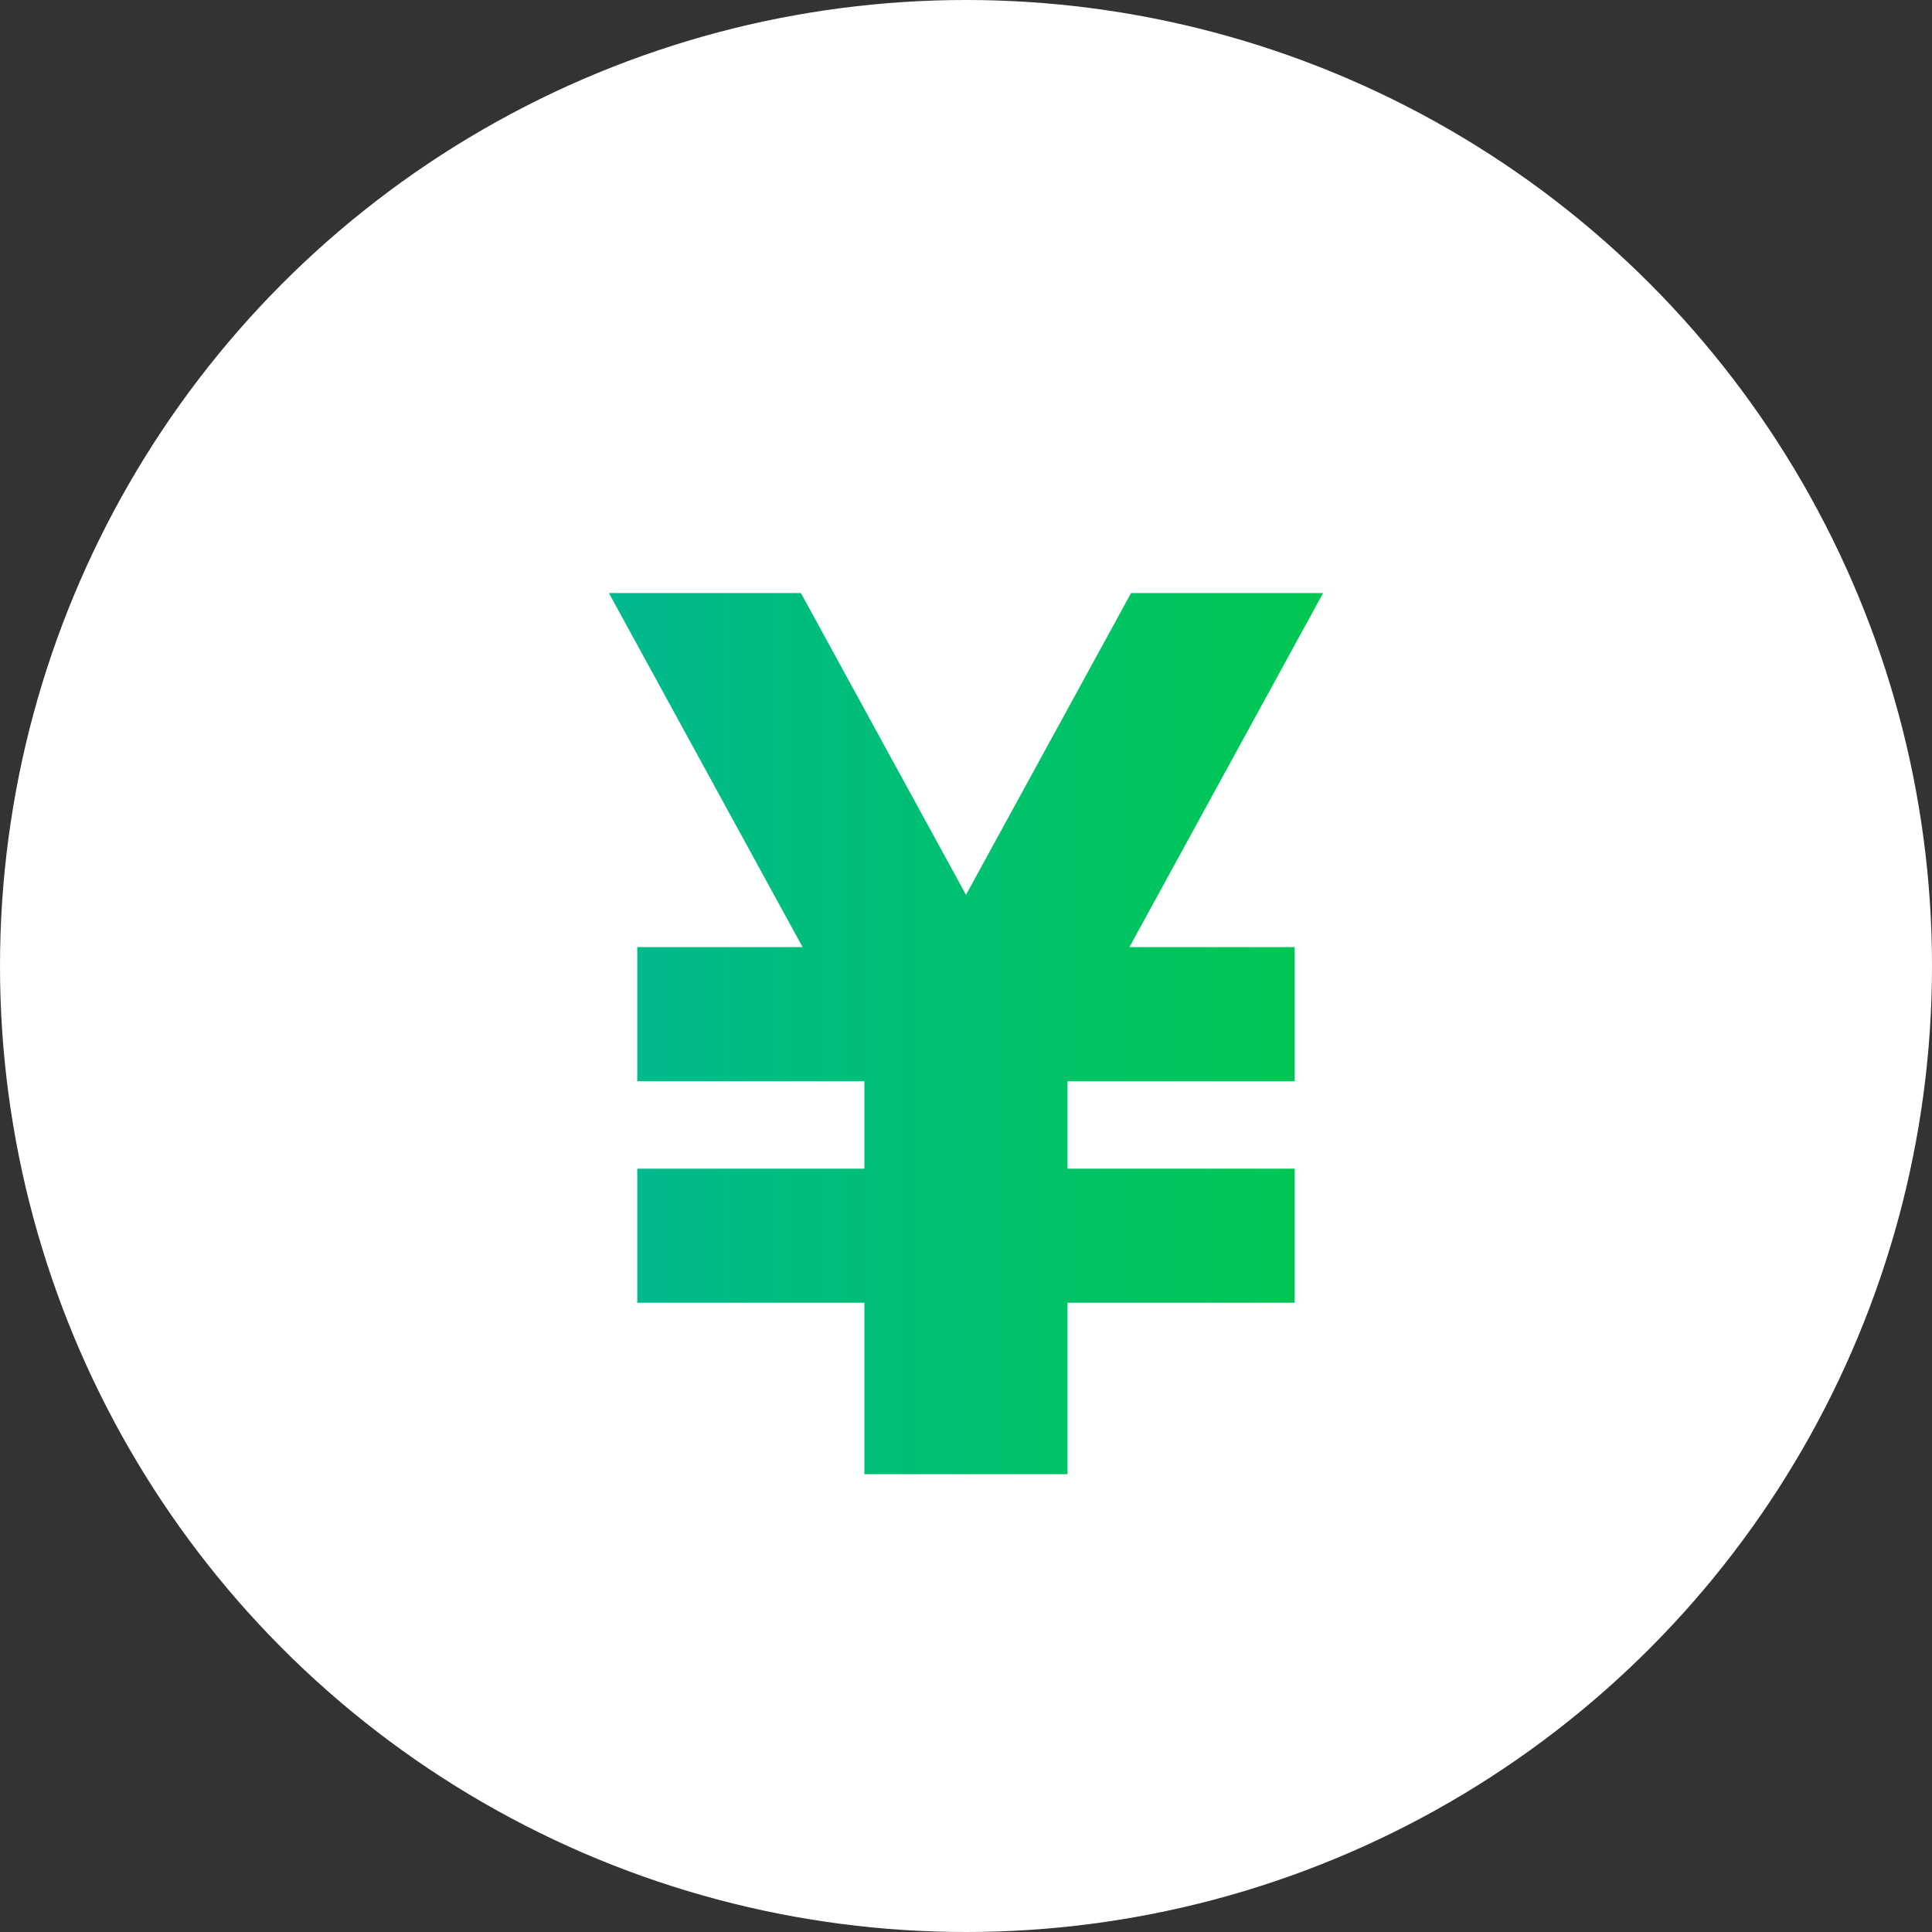
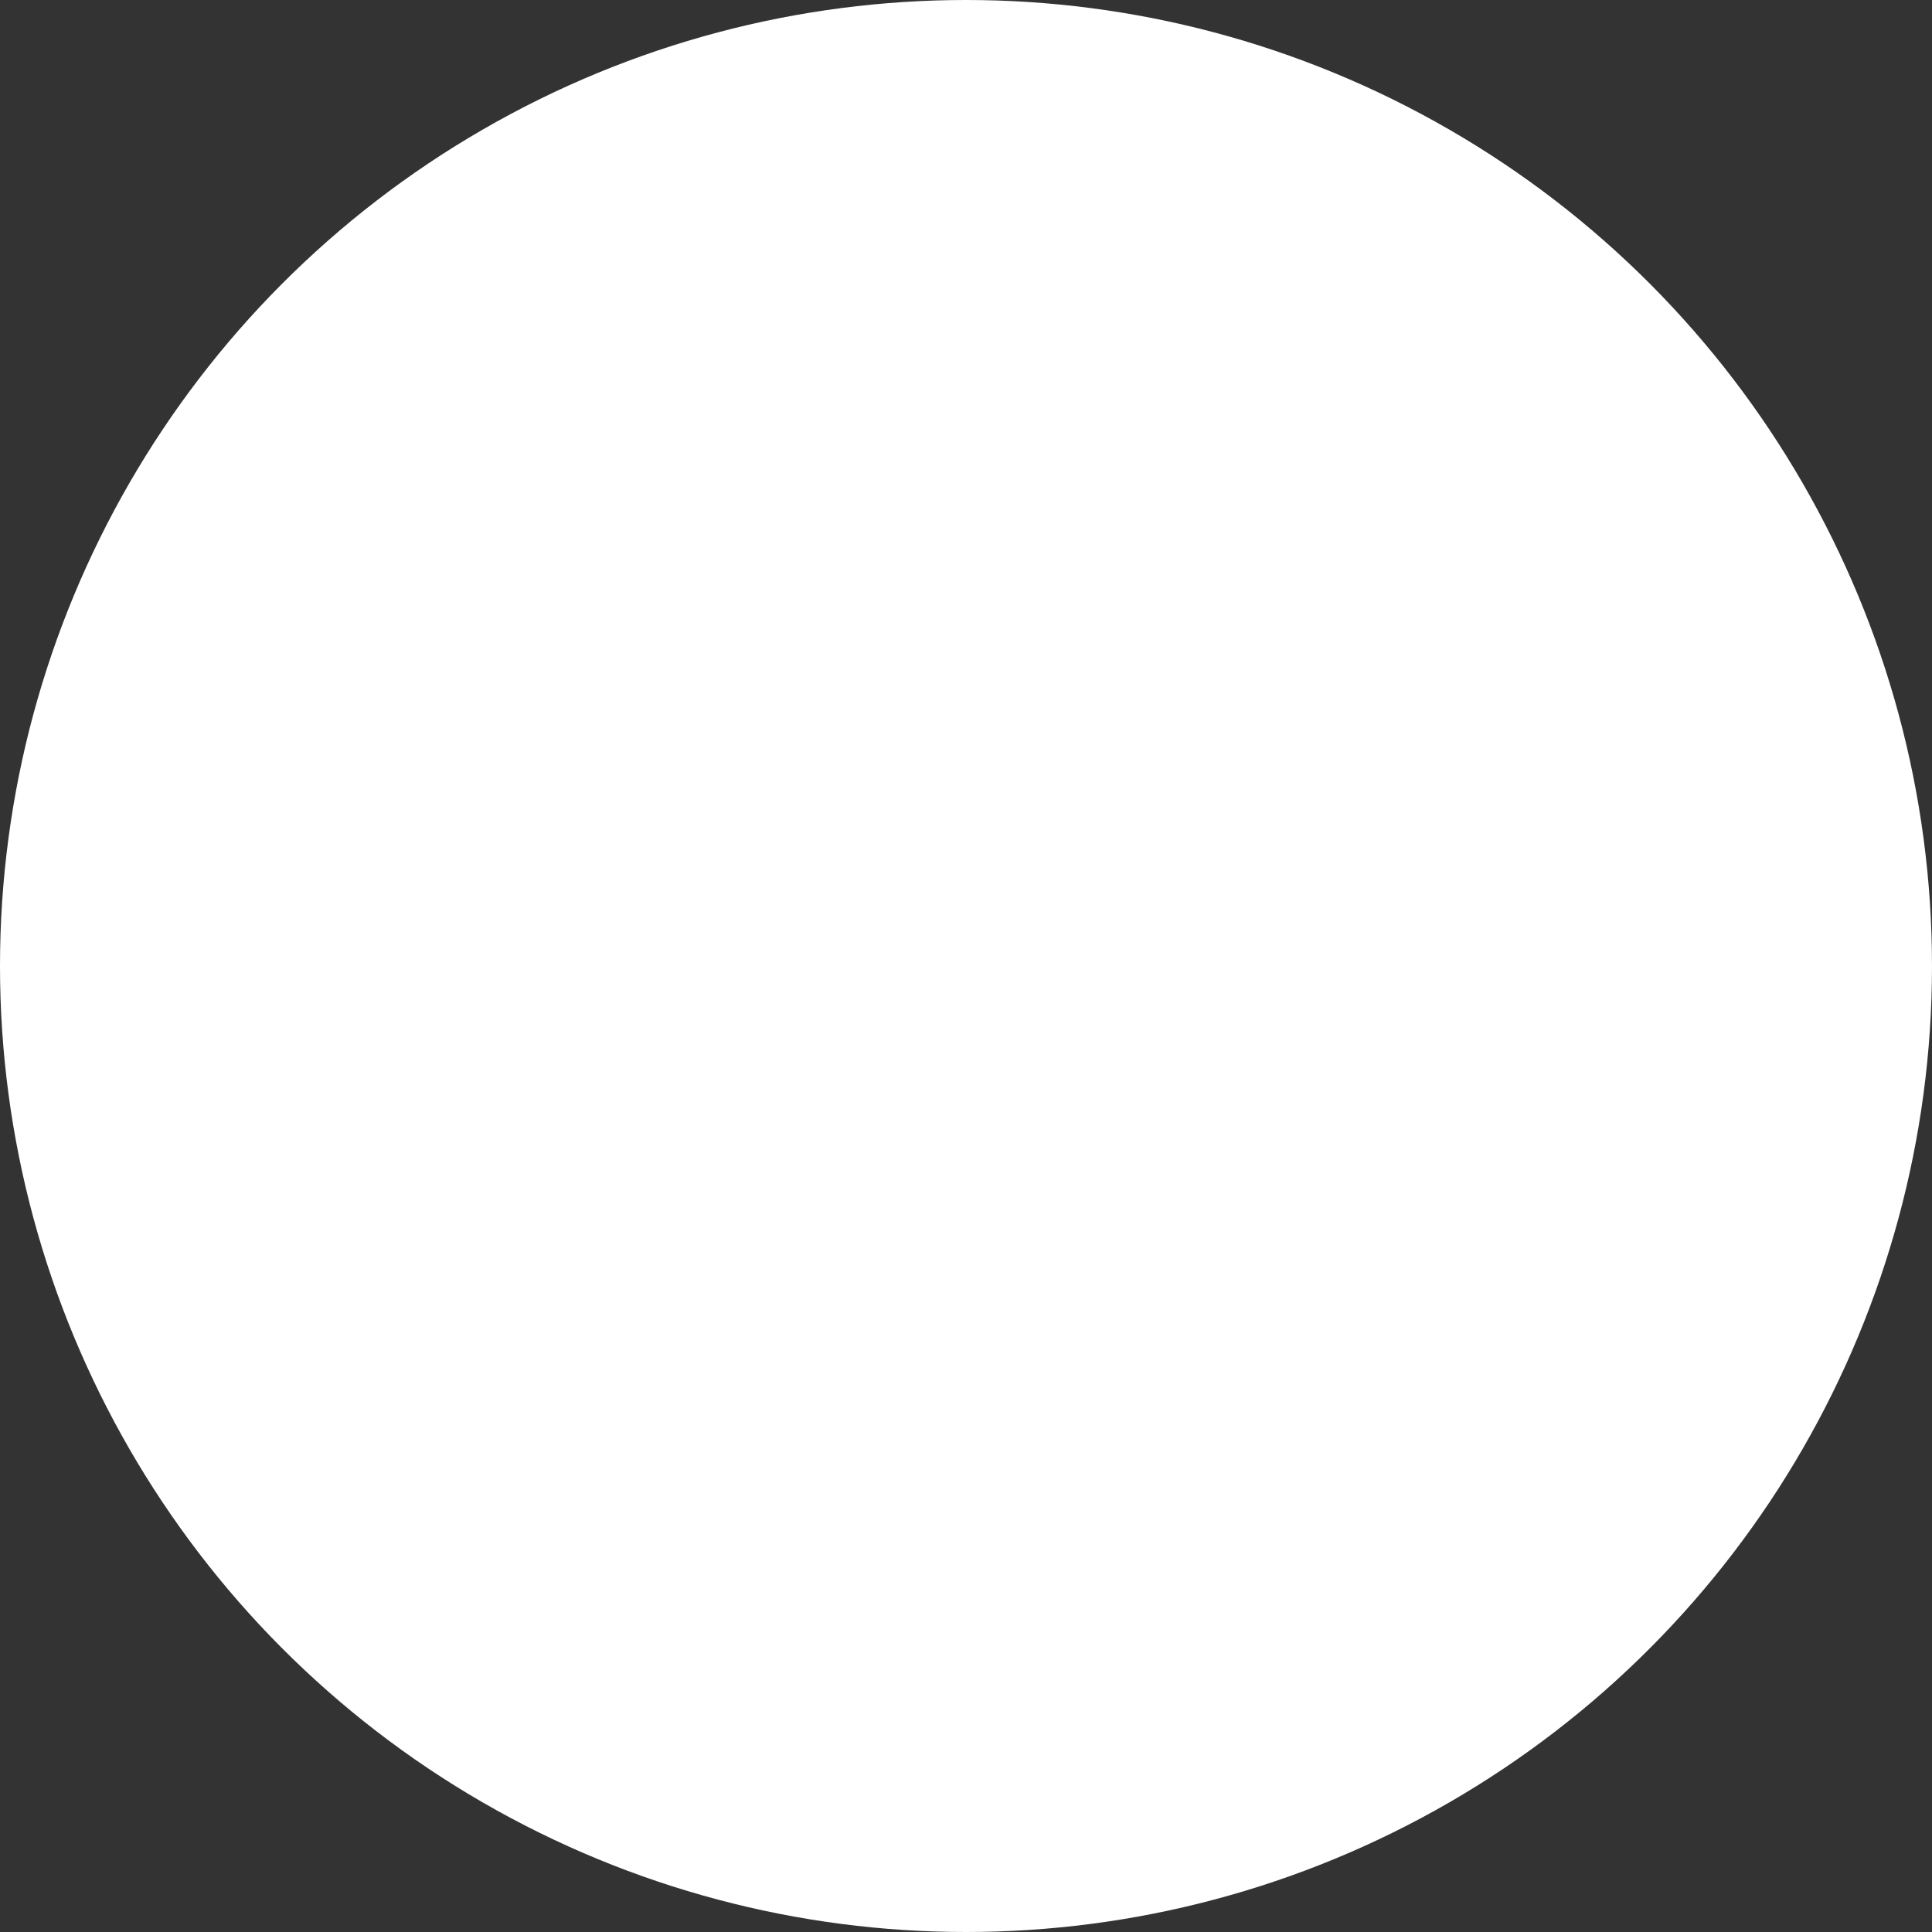
<svg xmlns="http://www.w3.org/2000/svg" id="_レイヤー_2" data-name="レイヤー 2" viewBox="0 0 200 200">
  <rect x="0" y="0" width="200" height="200" fill="#333333" stroke="none" />
  <defs>
    <style>
      .cls-1 {
        fill: #fff;
      }

      .cls-2 {
        fill: url(#_名称未設定グラデーション_39);
      }
    </style>
    <linearGradient id="_名称未設定グラデーション_39" data-name="名称未設定グラデーション 39" x1="63.03" y1="107" x2="136.97" y2="107" gradientUnits="userSpaceOnUse">
      <stop offset="0" stop-color="#00b98f" />
      <stop offset="1" stop-color="#00c851" />
    </linearGradient>
  </defs>
  <g id="about">
    <circle class="cls-1" cx="100" cy="100" r="100" />
-     <polygon class="cls-2" points="136.97 61.39 117.09 61.39 100 92.63 82.91 61.39 63.03 61.39 83.08 98.04 65.97 98.04 65.97 111.93 89.48 111.93 89.48 120.98 65.97 120.98 65.97 134.86 89.48 134.86 89.48 152.61 91.45 152.61 108.55 152.61 110.51 152.61 110.51 134.86 134.02 134.86 134.02 120.98 110.51 120.98 110.51 111.93 134.02 111.93 134.02 98.04 116.92 98.04 136.97 61.39" />
  </g>
</svg>